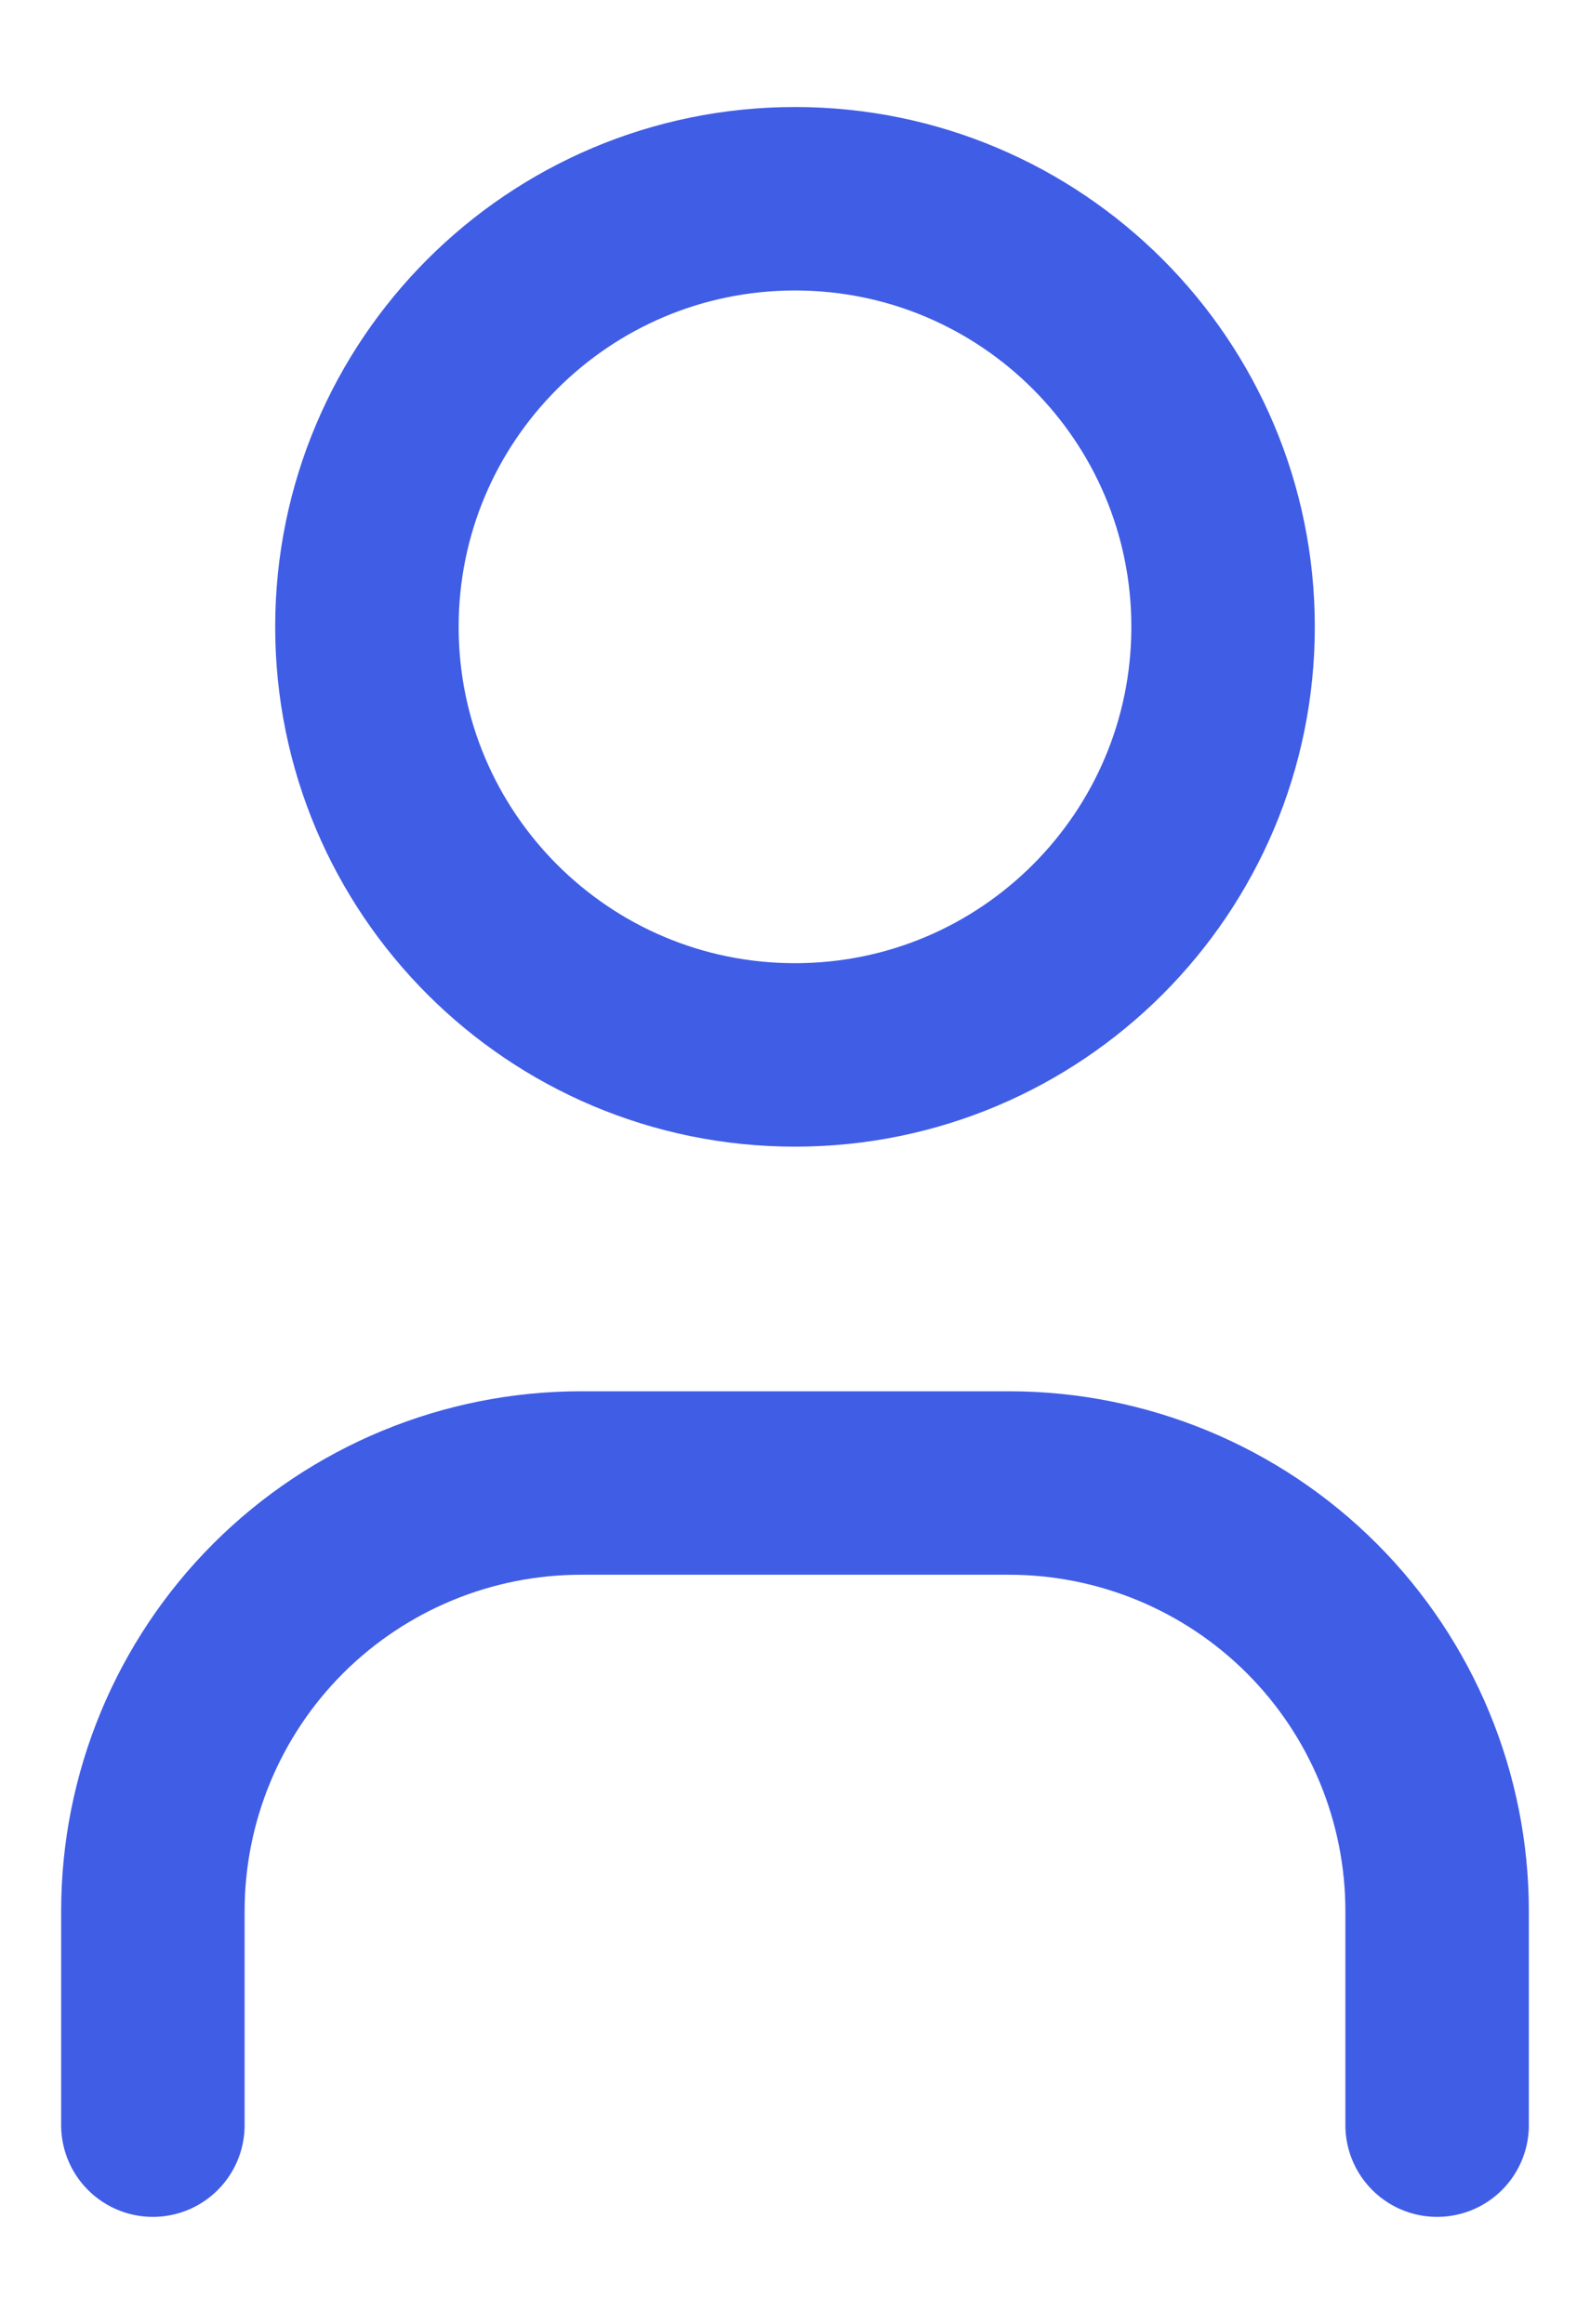
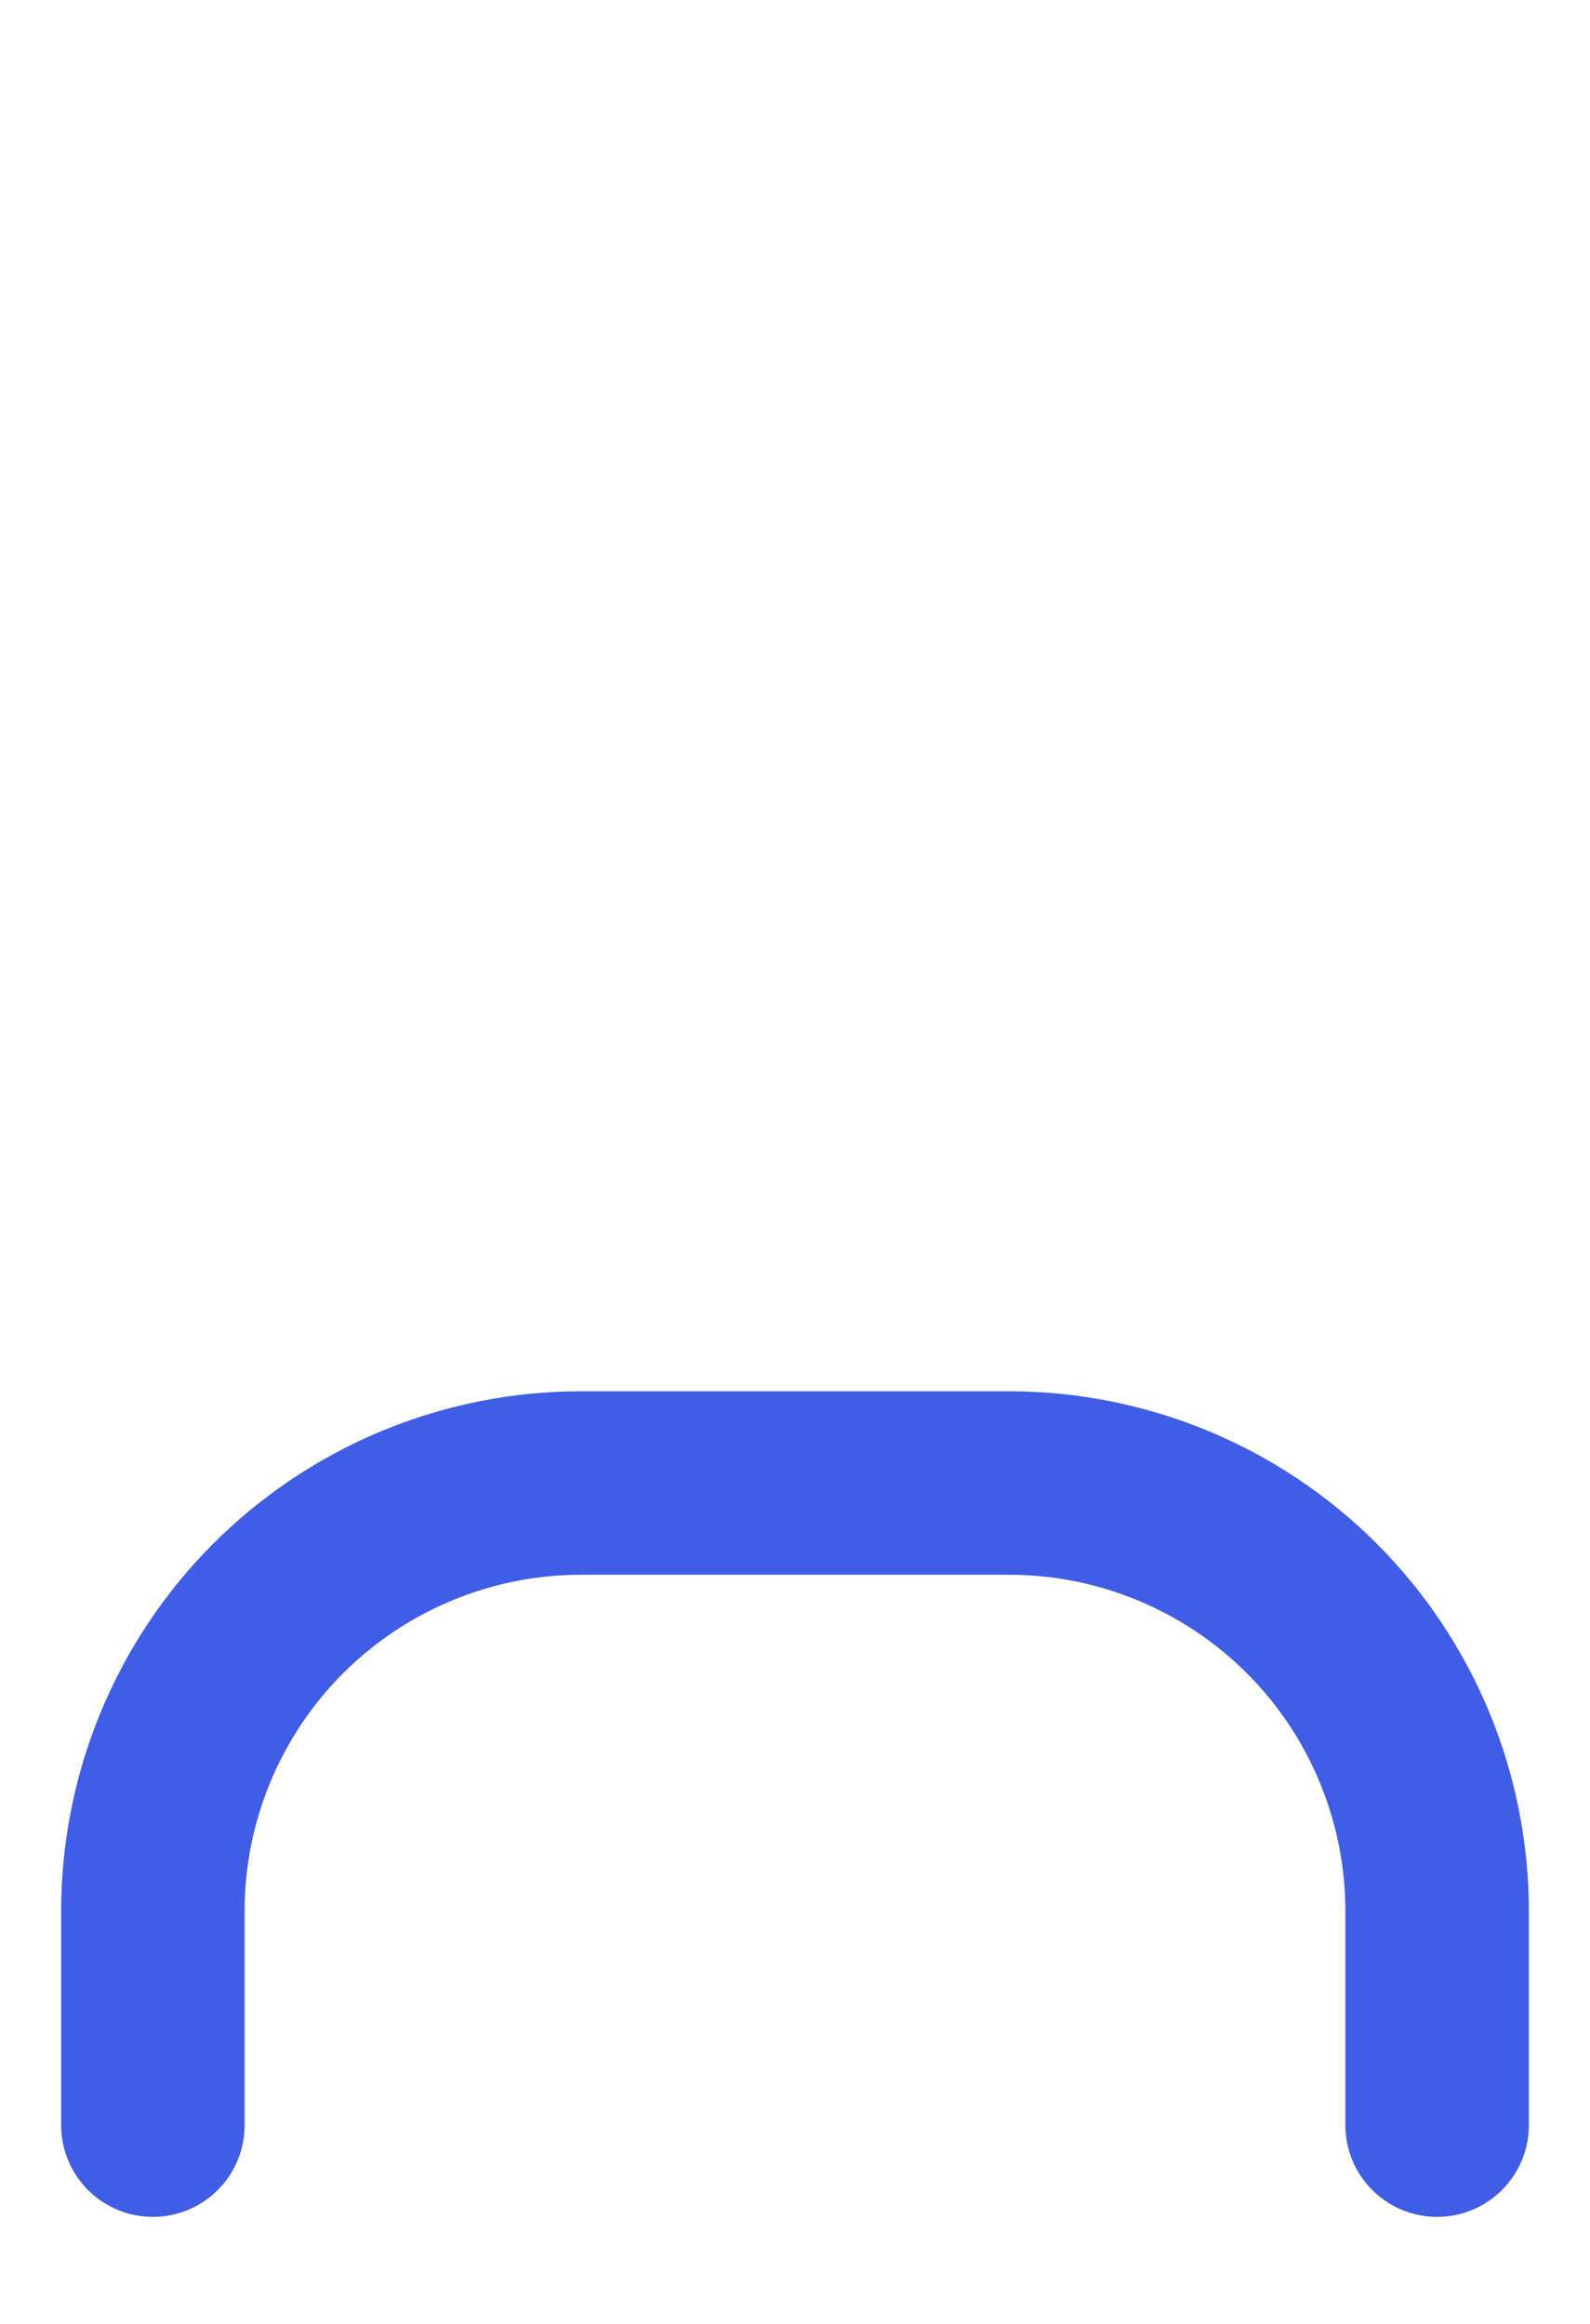
<svg xmlns="http://www.w3.org/2000/svg" width="13" height="19" viewBox="0 0 13 19" fill="none">
-   <path d="M6.5 8.625C8.433 8.625 10 7.058 10 5.125C10 3.192 8.433 1.625 6.5 1.625C4.567 1.625 3 3.192 3 5.125C3 7.058 4.567 8.625 6.5 8.625Z" stroke="#405DE6" stroke-width="1.5" stroke-linecap="round" stroke-linejoin="round" />
  <path d="M1.25 17.375V15.625C1.25 14.697 1.619 13.806 2.275 13.15C2.932 12.494 3.822 12.125 4.75 12.125H8.25C9.178 12.125 10.069 12.494 10.725 13.15C11.381 13.806 11.75 14.697 11.75 15.625V17.375" stroke="#405DE6" stroke-width="1.5" stroke-linecap="round" stroke-linejoin="round" />
</svg>